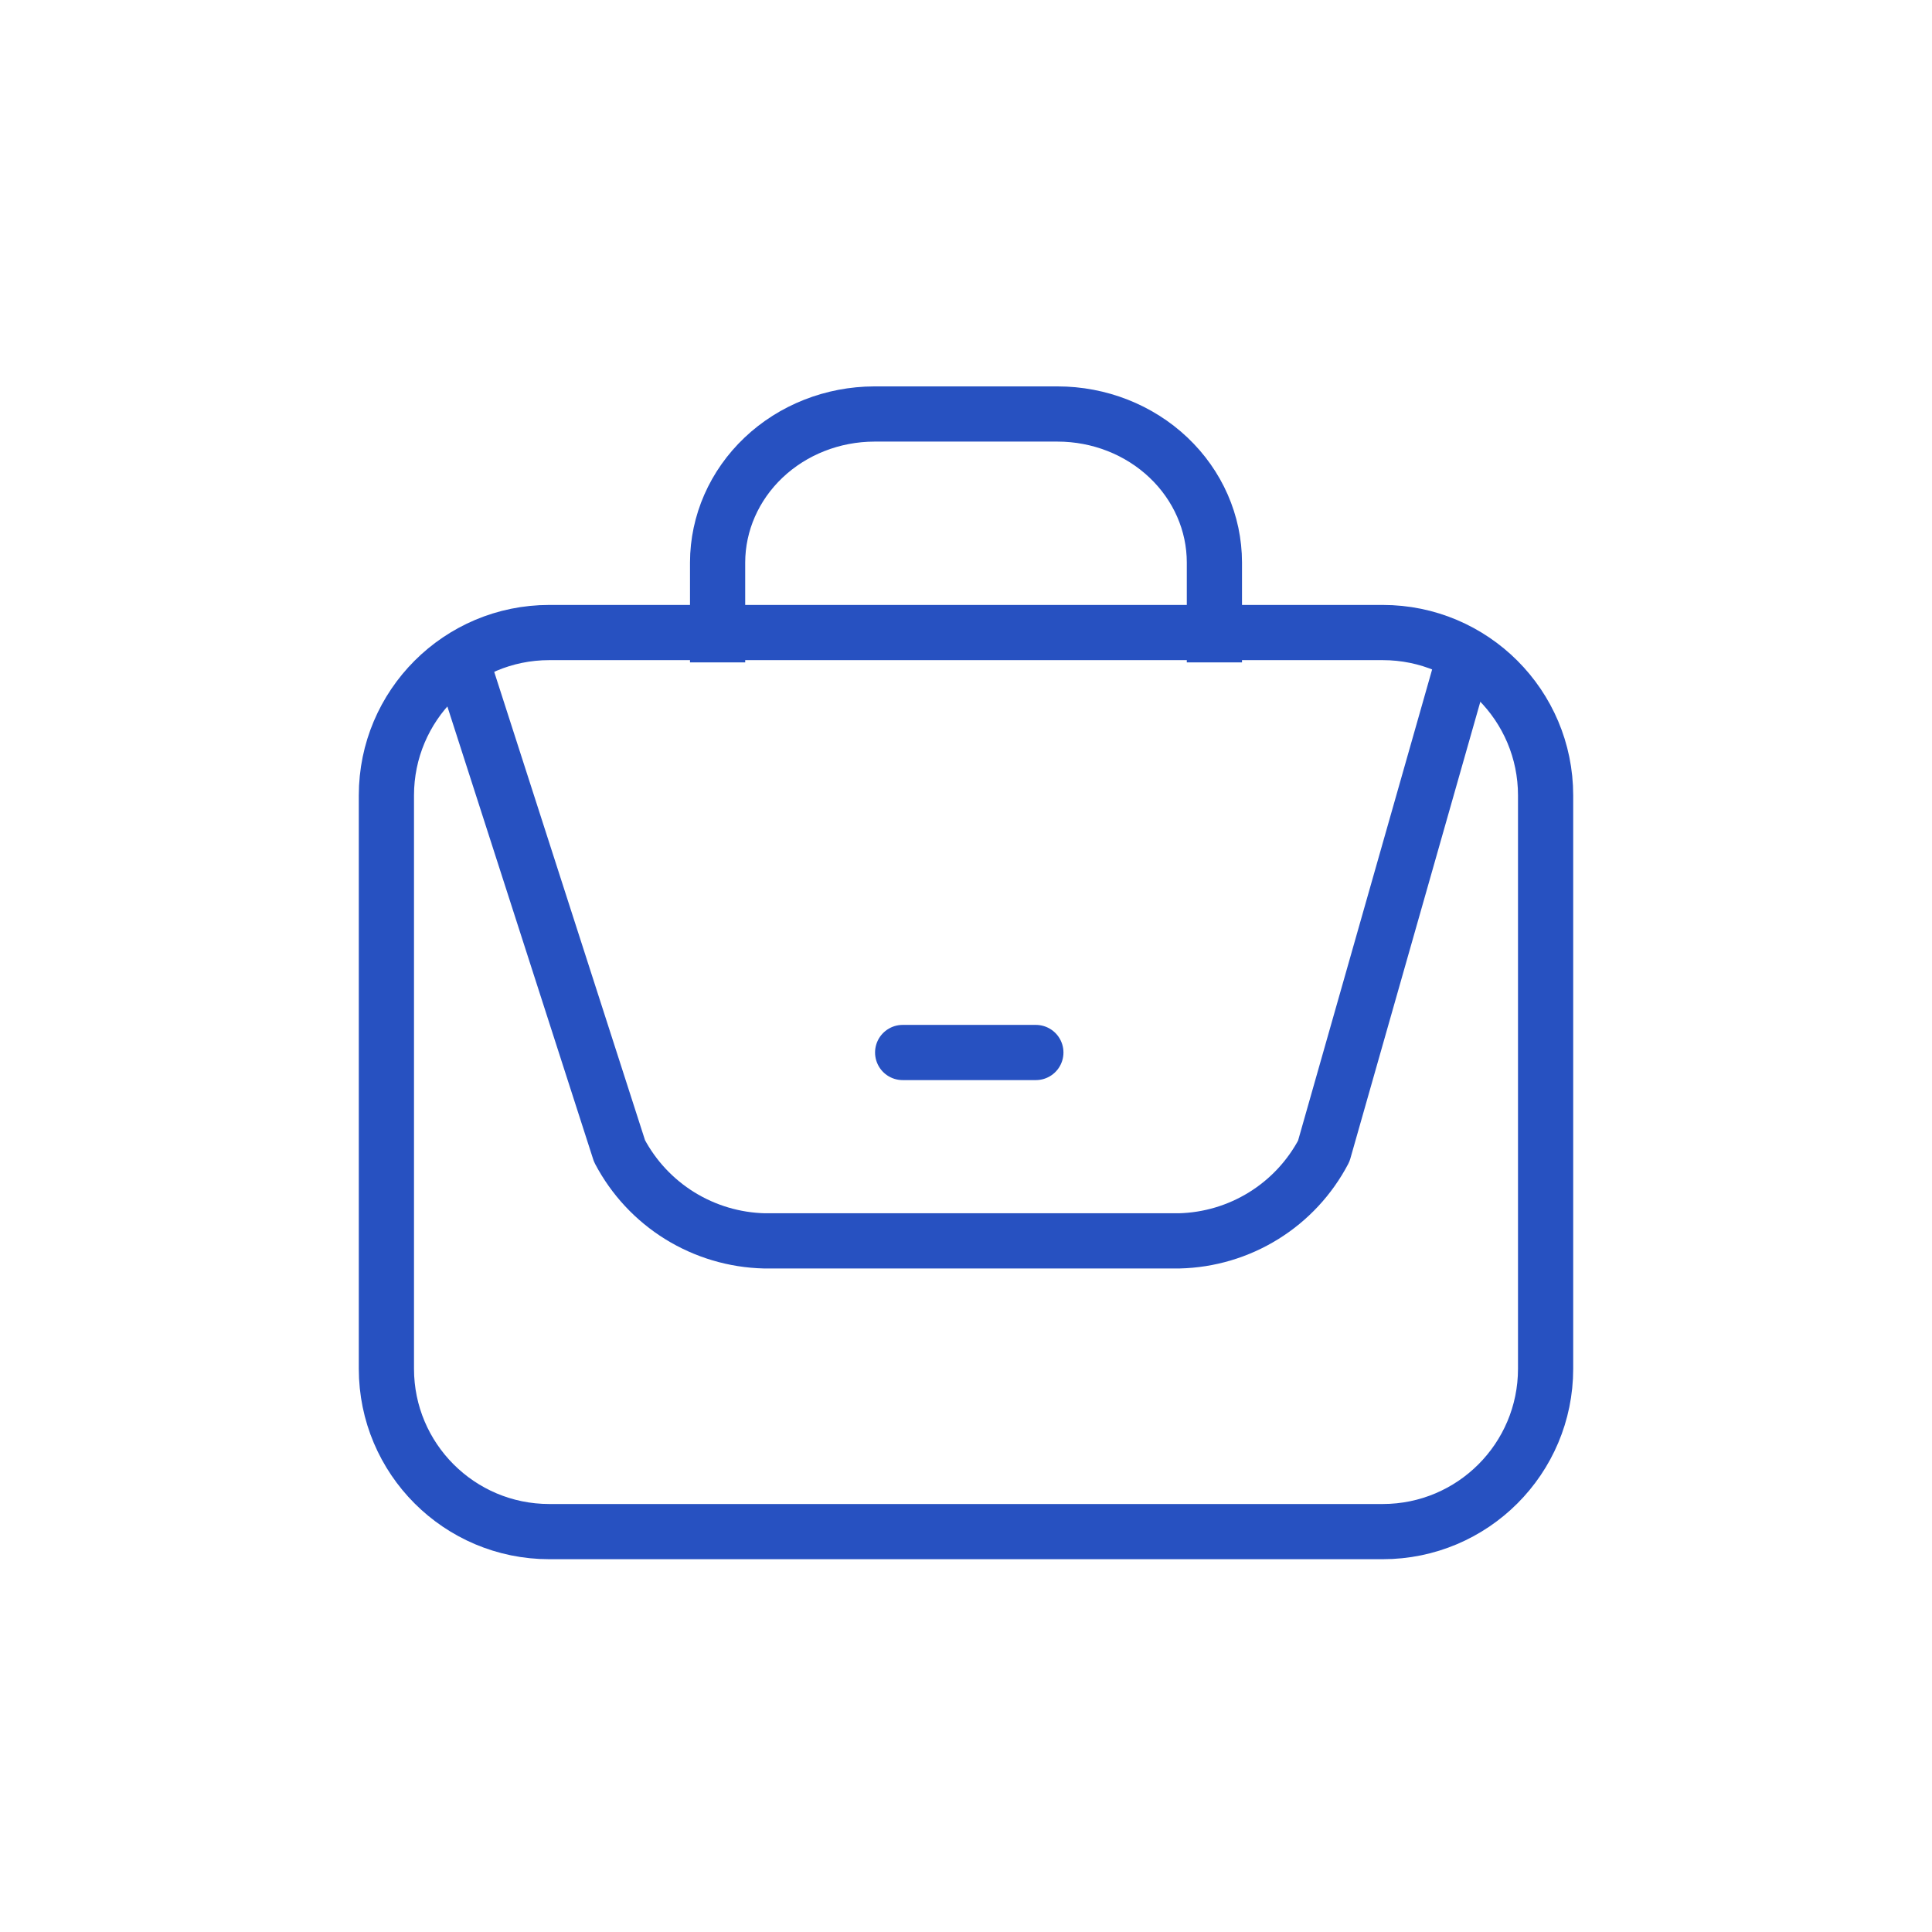
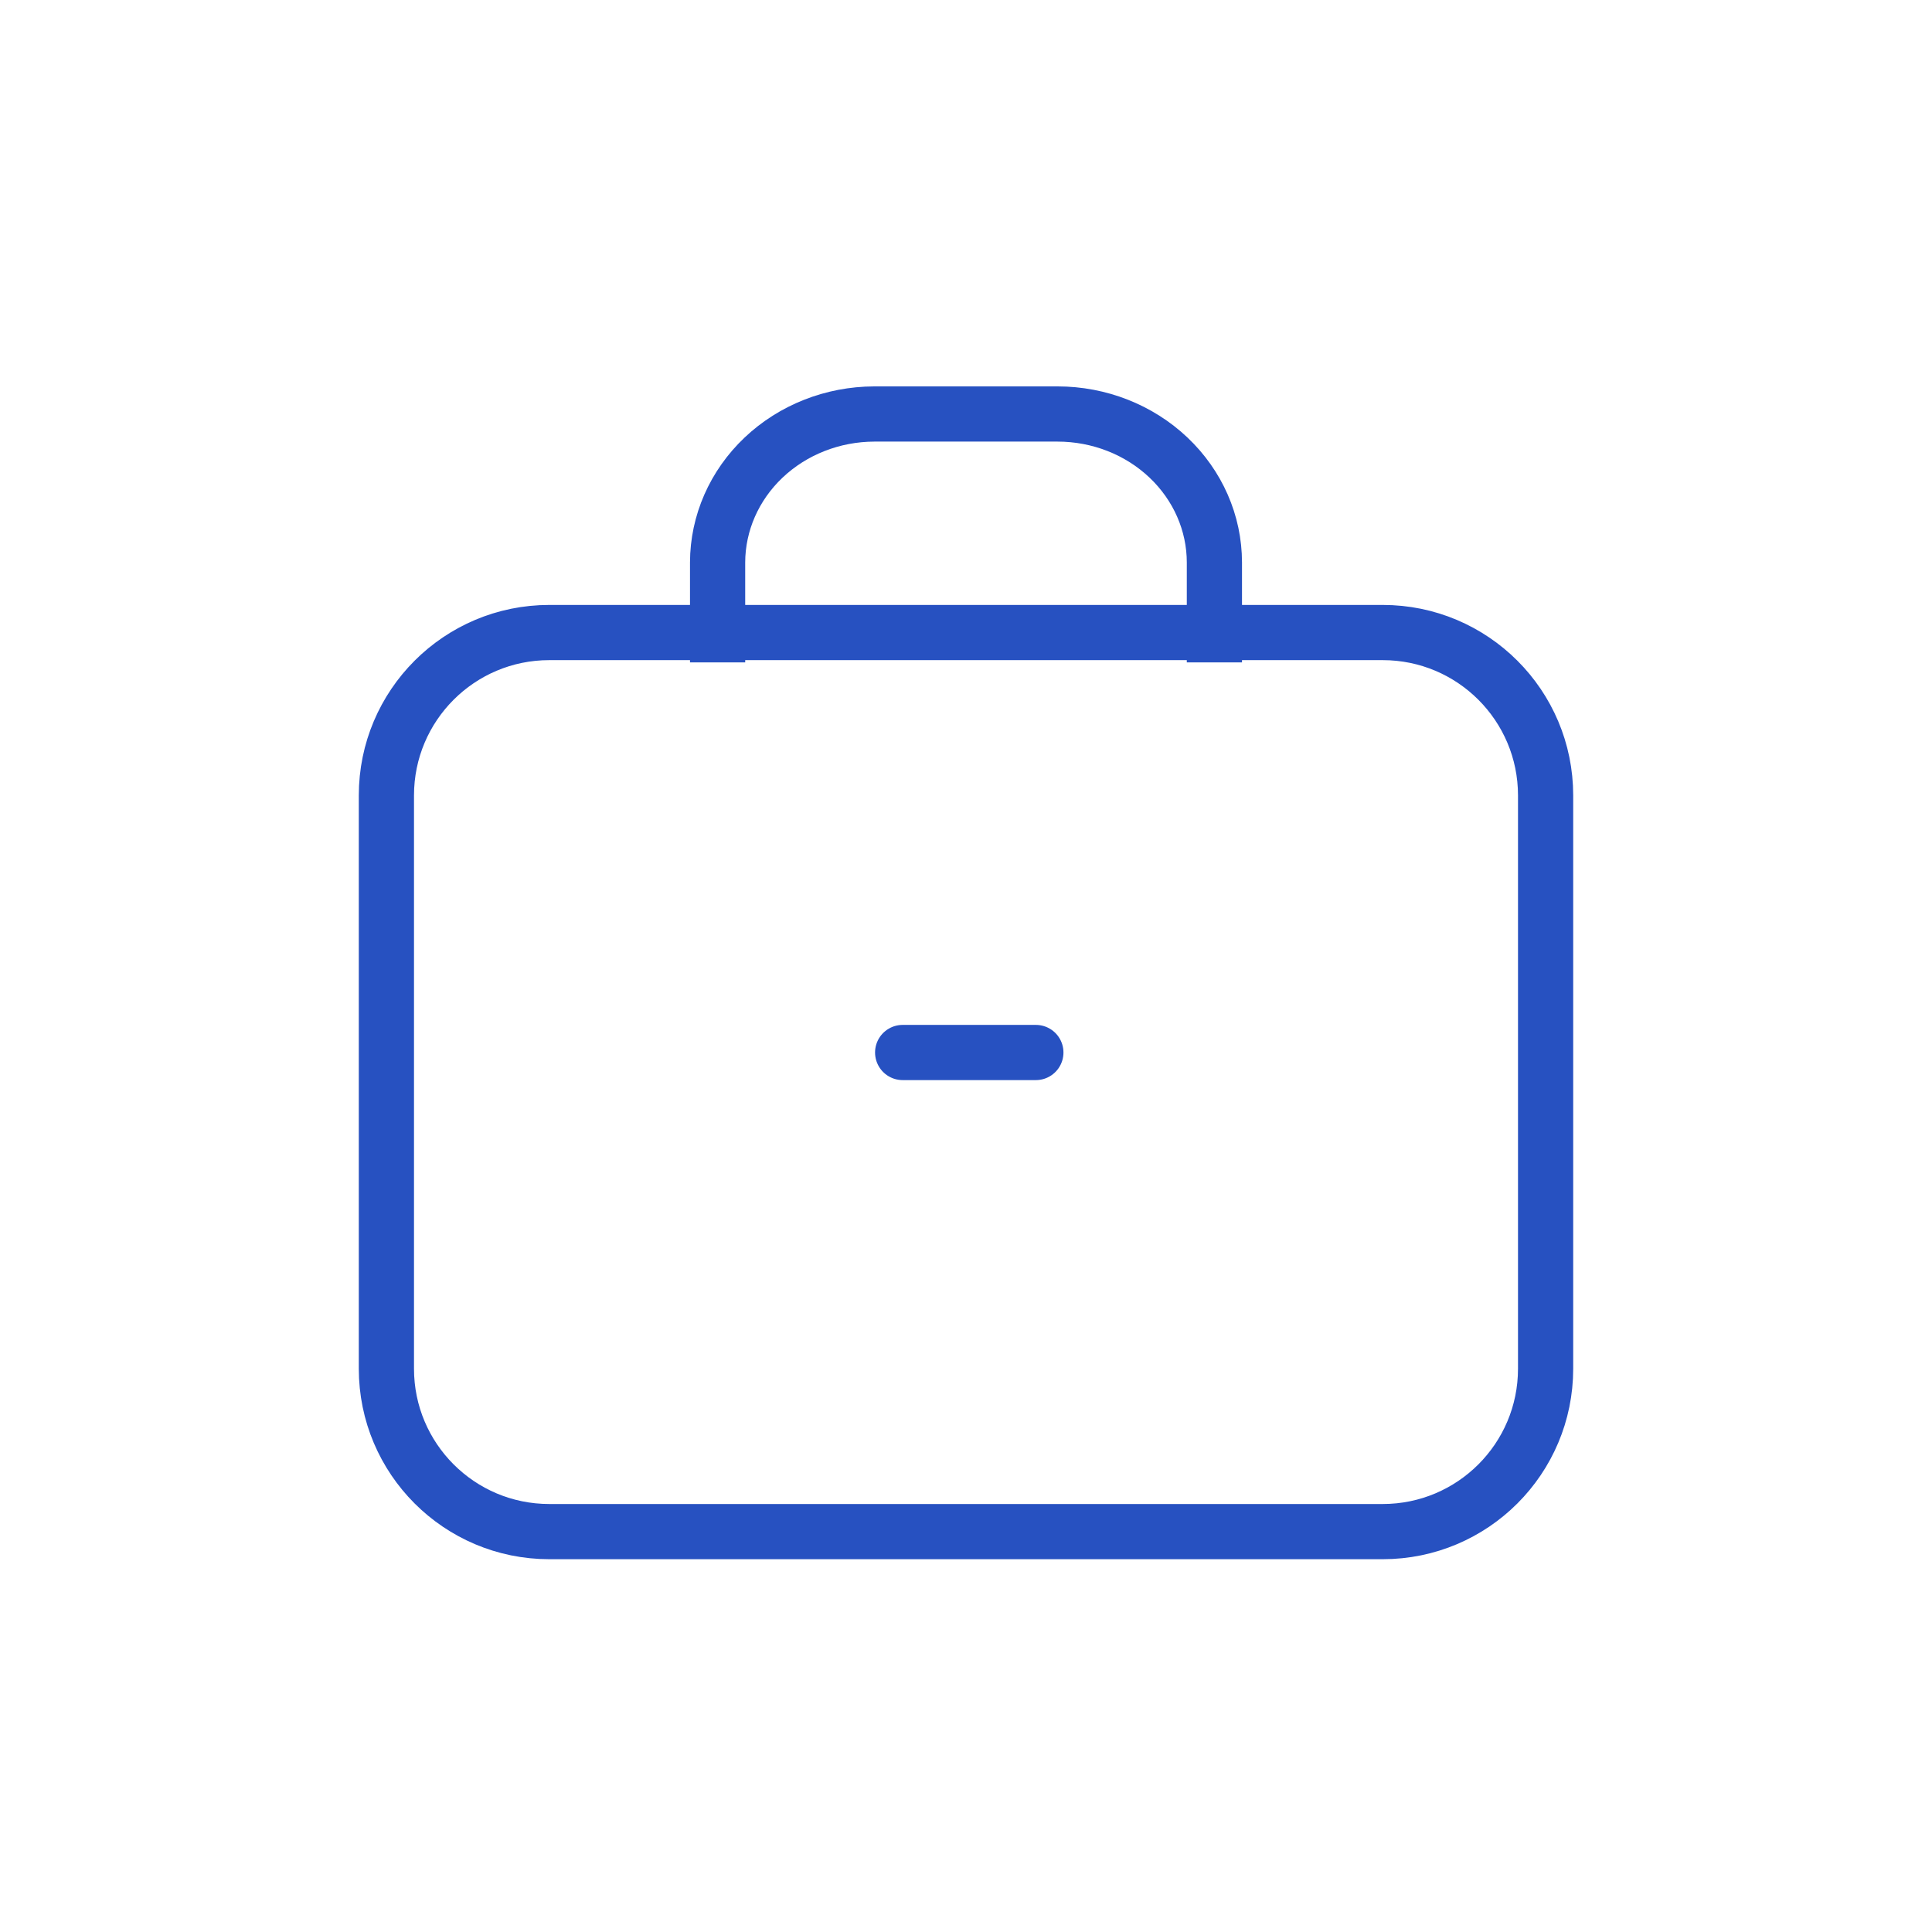
<svg xmlns="http://www.w3.org/2000/svg" width="70" height="70" viewBox="0 0 70 70" fill="none">
  <path d="M26 23V20.378C26.003 18.953 26.602 17.588 27.665 16.58C28.728 15.572 30.17 15.004 31.675 15H38.32C39.826 15.001 41.27 15.568 42.335 16.577C43.4 17.585 43.999 18.952 44 20.378V23" stroke="#2751C1" stroke-width="2" stroke-linecap="square" stroke-linejoin="round" />
-   <path d="M50.099 22.918H19.901C16.642 22.918 14 25.56 14 28.819V49.592C14 52.851 16.642 55.493 19.901 55.493H50.099C53.358 55.493 56 52.851 56 49.592V28.819C56 25.56 53.358 22.918 50.099 22.918Z" stroke="#2751C1" stroke-width="2" stroke-linecap="round" stroke-linejoin="round" />
-   <path d="M52.928 24.257L47.963 41.706C47.459 42.667 46.707 43.476 45.785 44.047C44.863 44.619 43.804 44.934 42.72 44.959H27.696C26.611 44.933 25.552 44.618 24.629 44.047C23.706 43.475 22.953 42.667 22.447 41.706L16.727 23.944" stroke="#2751C1" stroke-width="2" stroke-linecap="round" stroke-linejoin="round" />
+   <path d="M50.099 22.918H19.901C16.642 22.918 14 25.56 14 28.819V49.592C14 52.851 16.642 55.493 19.901 55.493H50.099C53.358 55.493 56 52.851 56 49.592V28.819C56 25.56 53.358 22.918 50.099 22.918" stroke="#2751C1" stroke-width="2" stroke-linecap="round" stroke-linejoin="round" />
  <path d="M32.705 38.134H37.531" stroke="#2751C1" stroke-width="2" stroke-linecap="round" stroke-linejoin="round" />
</svg>